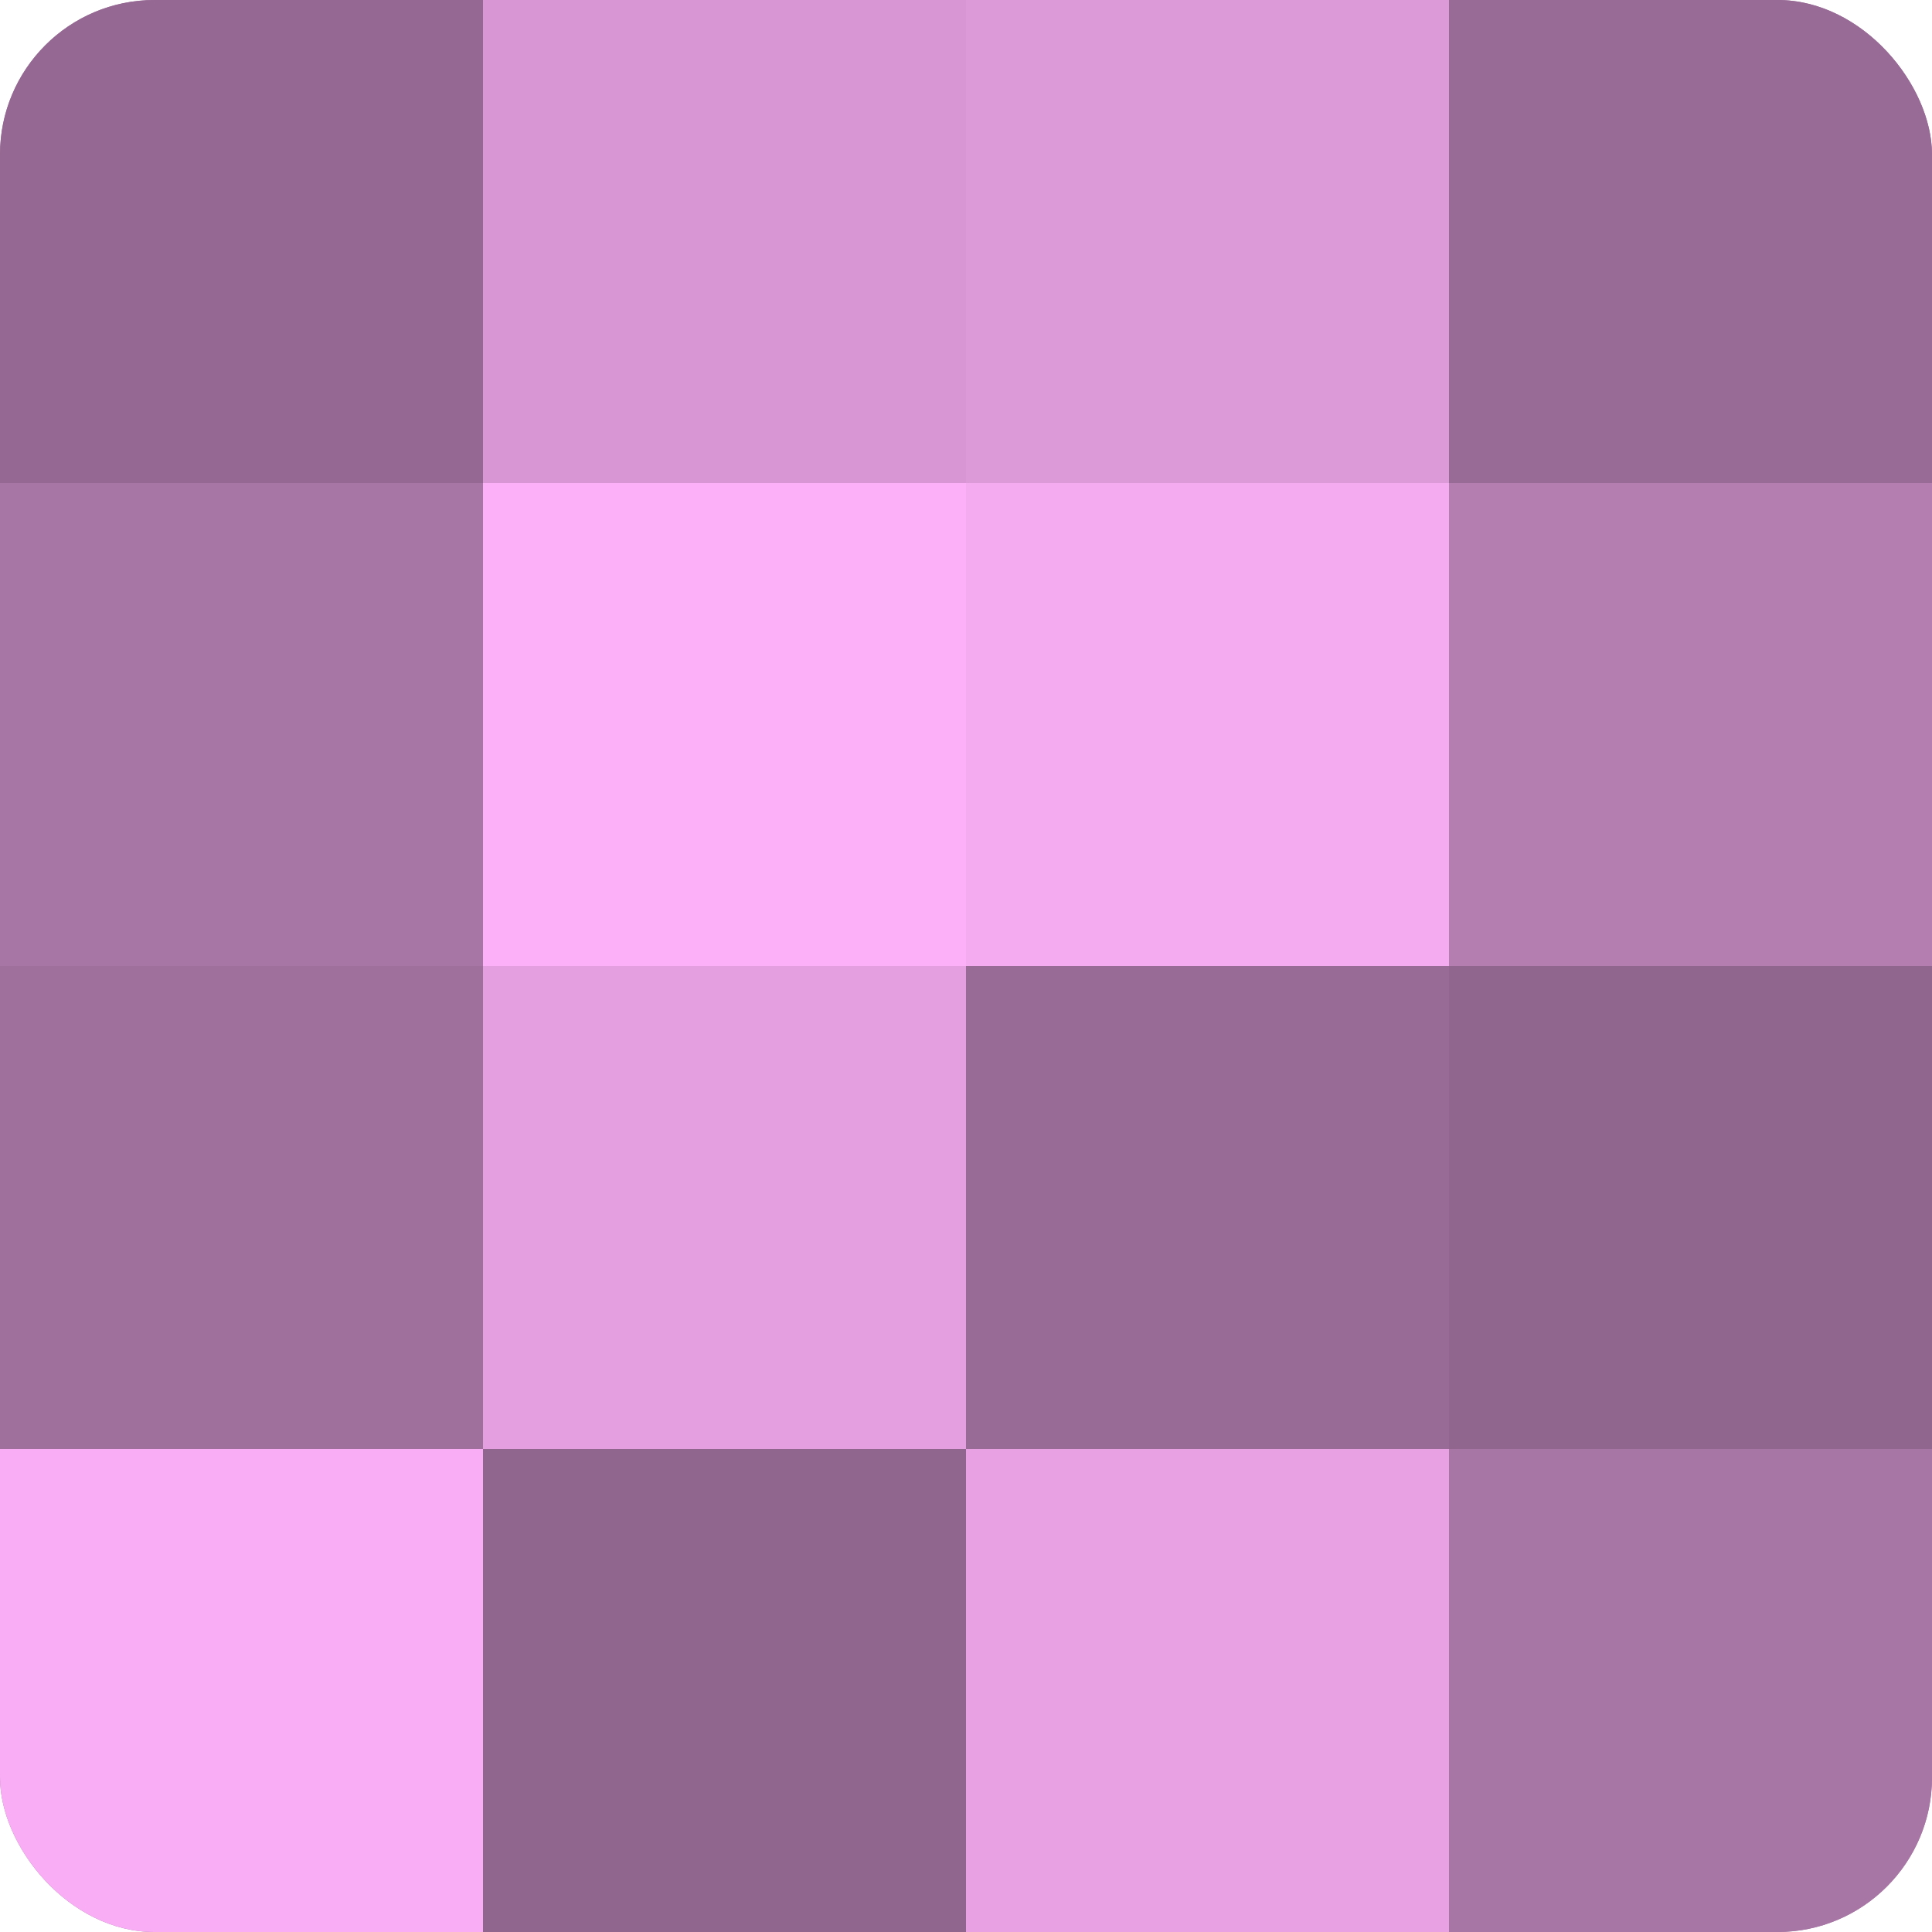
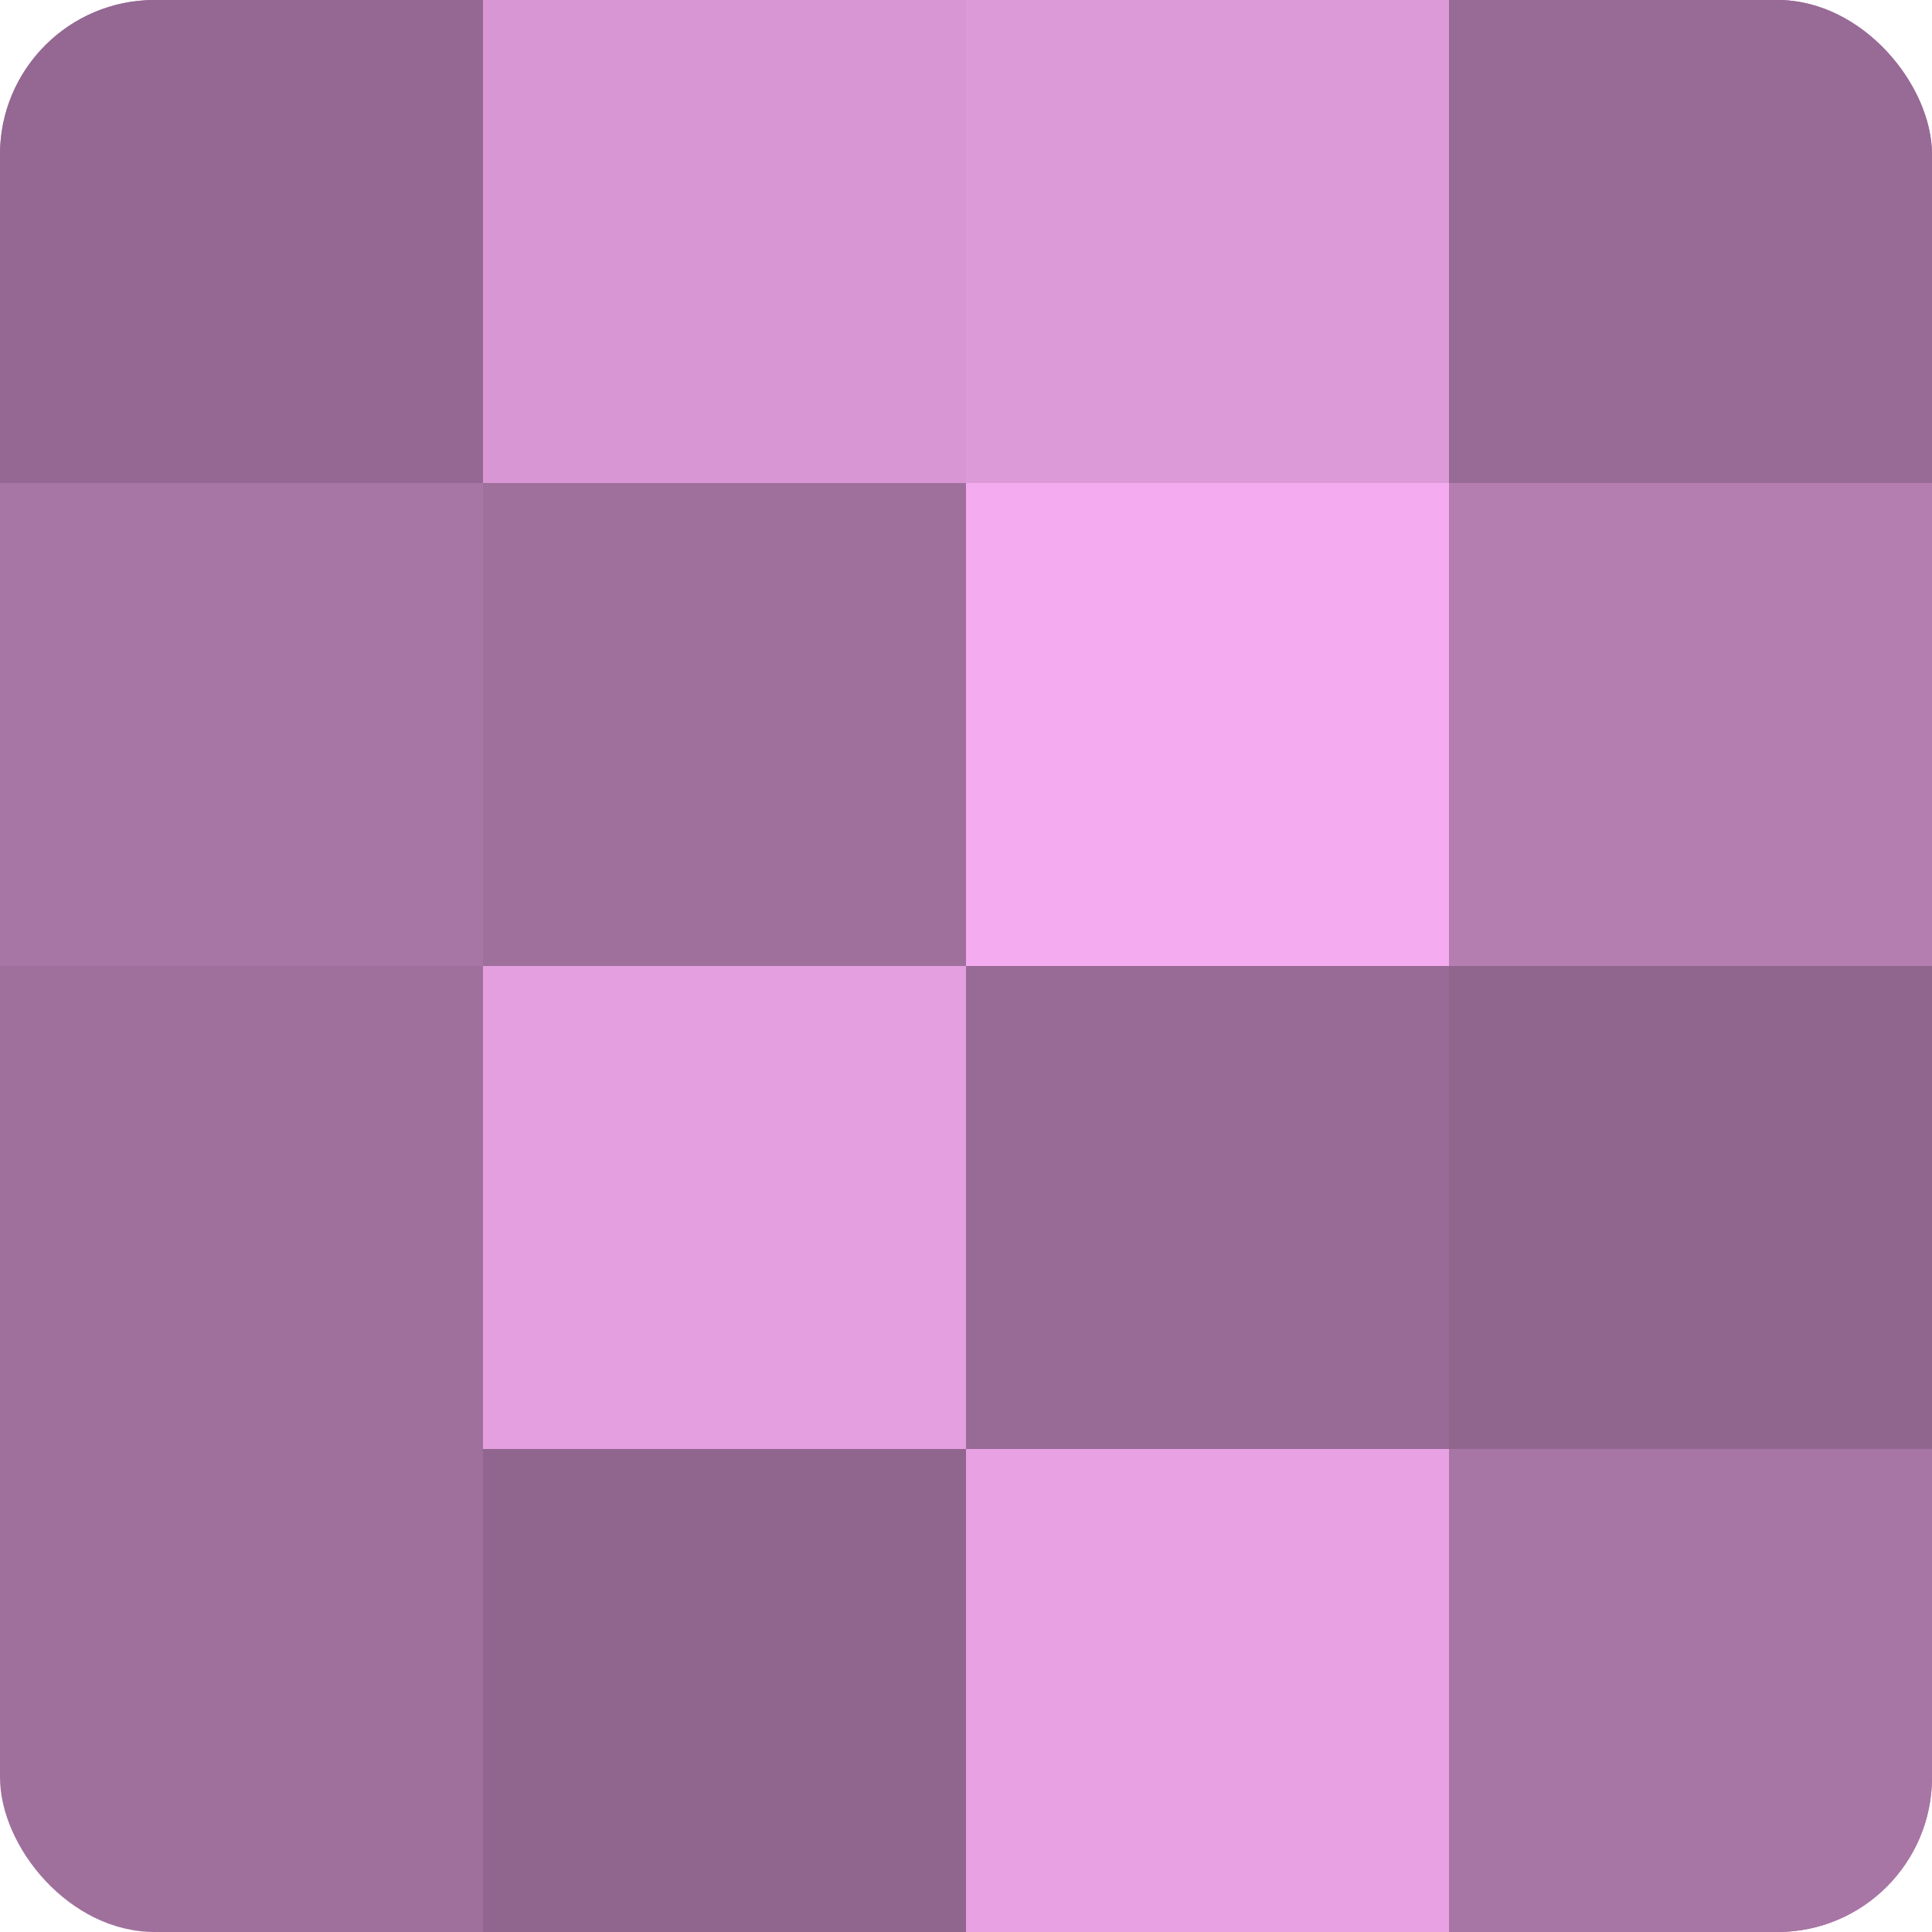
<svg xmlns="http://www.w3.org/2000/svg" width="60" height="60" viewBox="0 0 100 100" preserveAspectRatio="xMidYMid meet">
  <defs>
    <clipPath id="c" width="100" height="100">
      <rect width="100" height="100" rx="8" ry="8" />
    </clipPath>
  </defs>
  <g clip-path="url(#c)">
    <rect width="100" height="100" fill="#a0709d" />
    <rect width="25" height="25" fill="#946892" />
    <rect y="25" width="25" height="25" fill="#a876a5" />
    <rect y="50" width="25" height="25" fill="#a0709d" />
-     <rect y="75" width="25" height="25" fill="#f8adf4" />
    <rect x="25" width="25" height="25" fill="#d897d4" />
-     <rect x="25" y="25" width="25" height="25" fill="#fcb0f8" />
    <rect x="25" y="50" width="25" height="25" fill="#e49fe0" />
    <rect x="25" y="75" width="25" height="25" fill="#90658e" />
    <rect x="50" width="25" height="25" fill="#dc9ad8" />
    <rect x="50" y="25" width="25" height="25" fill="#f4abf0" />
    <rect x="50" y="50" width="25" height="25" fill="#986a96" />
    <rect x="50" y="75" width="25" height="25" fill="#e8a2e4" />
    <rect x="75" width="25" height="25" fill="#986a96" />
    <rect x="75" y="25" width="25" height="25" fill="#b47eb1" />
    <rect x="75" y="50" width="25" height="25" fill="#90658e" />
    <rect x="75" y="75" width="25" height="25" fill="#a876a5" />
  </g>
</svg>